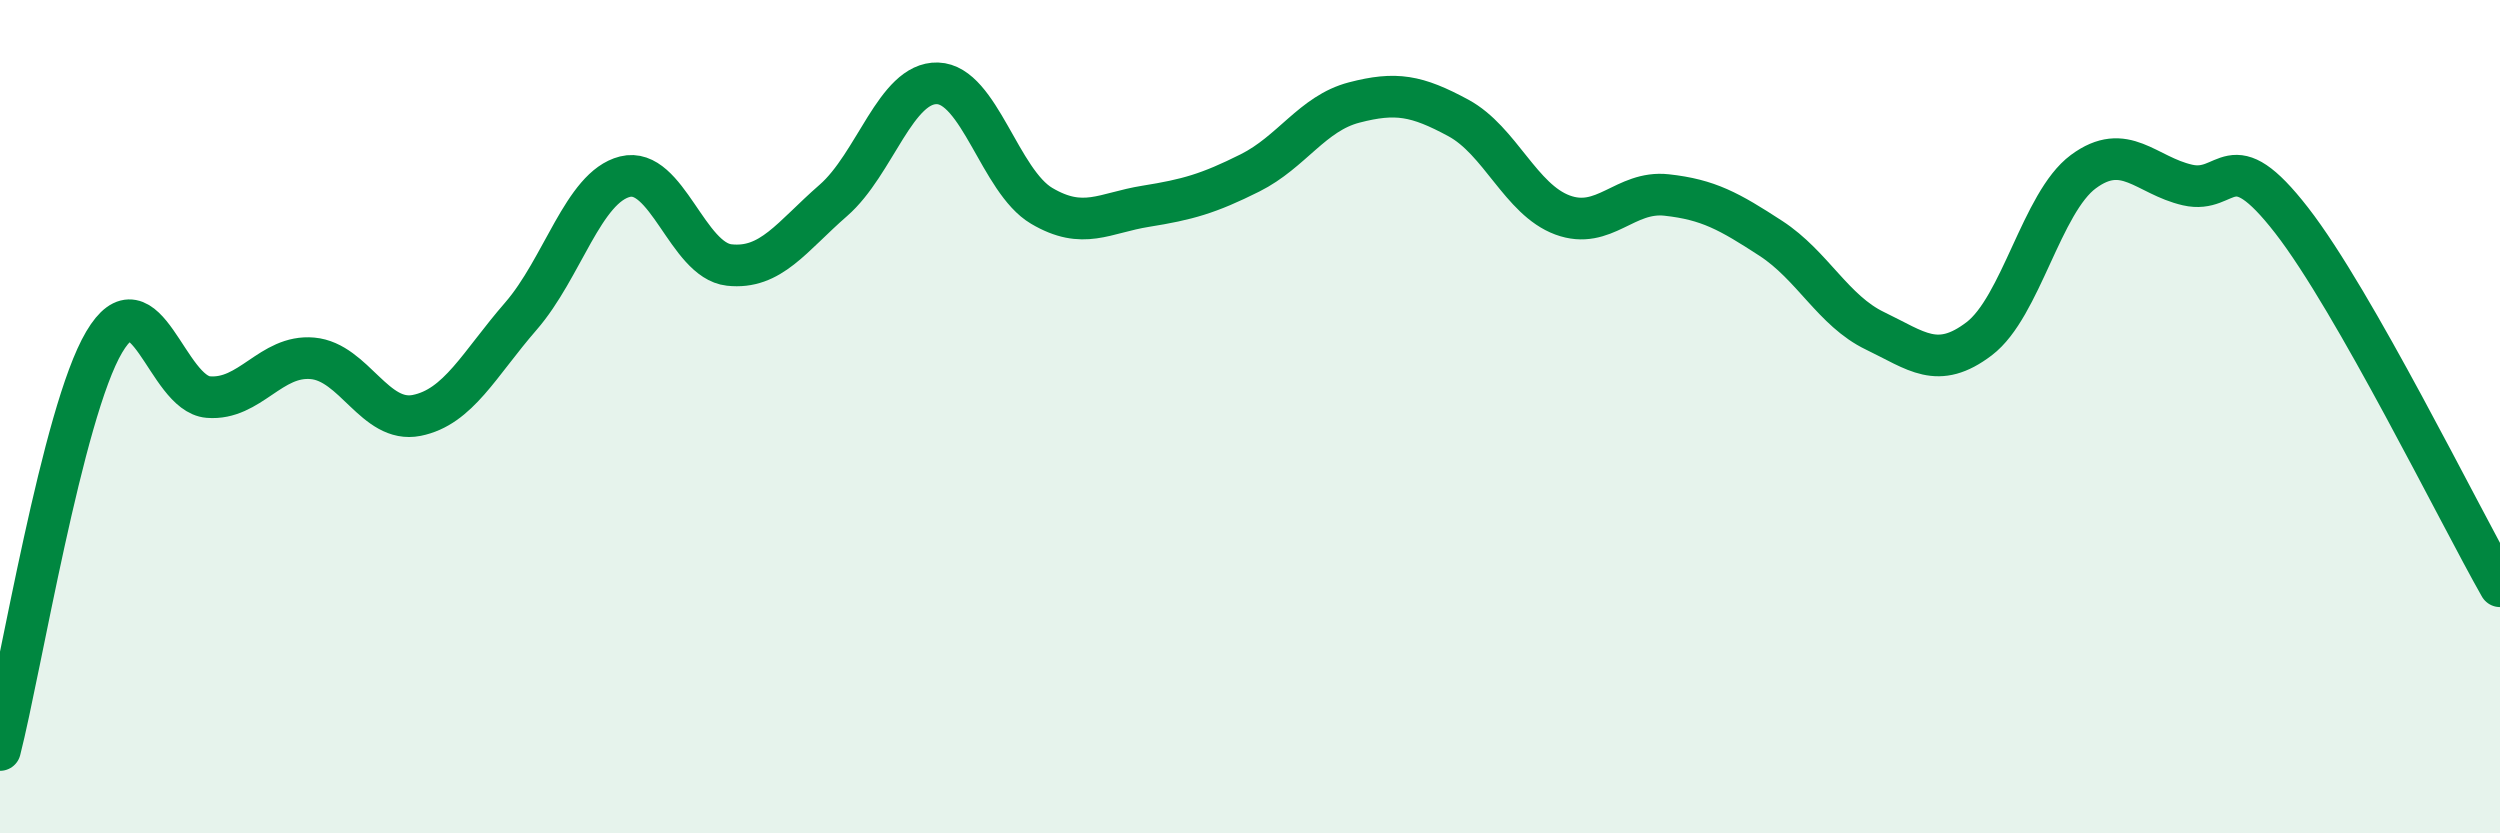
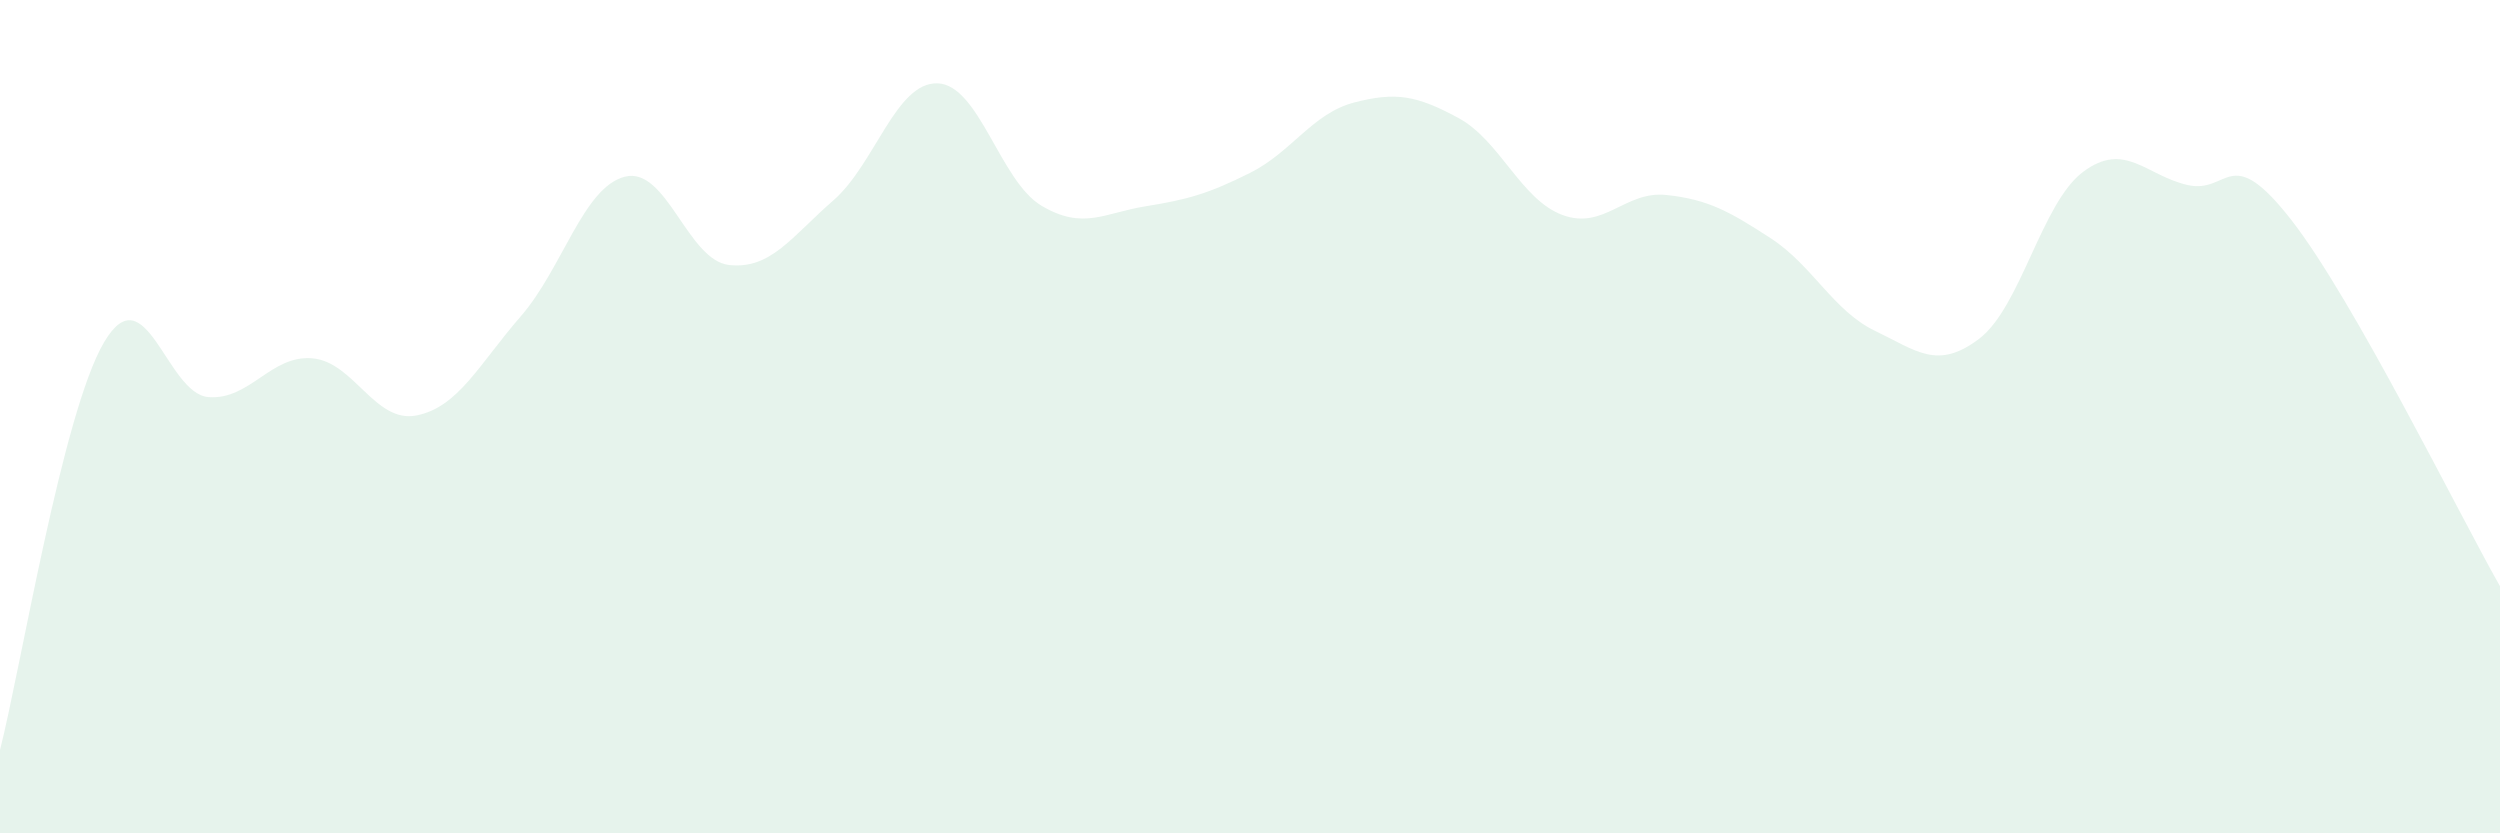
<svg xmlns="http://www.w3.org/2000/svg" width="60" height="20" viewBox="0 0 60 20">
  <path d="M 0,18 C 0.5,16.04 1.5,9.9 2.5,8.21 C 3.5,6.52 4,9.45 5,9.53 C 6,9.61 6.5,8.51 7.5,8.6 C 8.5,8.69 9,10.17 10,9.97 C 11,9.77 11.5,8.74 12.5,7.59 C 13.5,6.44 14,4.49 15,4.24 C 16,3.99 16.5,6.25 17.5,6.36 C 18.5,6.47 19,5.68 20,4.81 C 21,3.94 21.5,1.97 22.5,2 C 23.5,2.03 24,4.35 25,4.94 C 26,5.53 26.5,5.11 27.5,4.95 C 28.5,4.79 29,4.65 30,4.15 C 31,3.65 31.5,2.72 32.5,2.46 C 33.5,2.2 34,2.29 35,2.83 C 36,3.37 36.5,4.79 37.5,5.16 C 38.5,5.53 39,4.57 40,4.68 C 41,4.79 41.5,5.07 42.5,5.72 C 43.5,6.37 44,7.46 45,7.94 C 46,8.42 46.5,8.89 47.5,8.13 C 48.5,7.37 49,4.86 50,4.12 C 51,3.38 51.5,4.21 52.5,4.44 C 53.5,4.67 53.5,3.36 55,5.29 C 56.5,7.22 59,12.31 60,14.07L60 20L0 20Z" fill="#008740" opacity="0.1" stroke-linecap="round" stroke-linejoin="round" />
-   <path d="M 0,18 C 0.5,16.04 1.5,9.9 2.5,8.21 C 3.5,6.52 4,9.45 5,9.53 C 6,9.61 6.5,8.51 7.5,8.6 C 8.5,8.69 9,10.17 10,9.97 C 11,9.77 11.5,8.74 12.5,7.59 C 13.5,6.44 14,4.49 15,4.24 C 16,3.99 16.5,6.25 17.5,6.36 C 18.5,6.47 19,5.68 20,4.81 C 21,3.94 21.5,1.97 22.5,2 C 23.5,2.03 24,4.35 25,4.94 C 26,5.53 26.5,5.11 27.5,4.95 C 28.5,4.79 29,4.65 30,4.15 C 31,3.65 31.5,2.72 32.5,2.46 C 33.5,2.2 34,2.29 35,2.83 C 36,3.37 36.5,4.79 37.5,5.16 C 38.5,5.53 39,4.57 40,4.68 C 41,4.79 41.5,5.07 42.5,5.72 C 43.5,6.37 44,7.46 45,7.94 C 46,8.42 46.5,8.89 47.5,8.13 C 48.5,7.37 49,4.86 50,4.12 C 51,3.38 51.5,4.21 52.5,4.44 C 53.5,4.67 53.5,3.36 55,5.29 C 56.5,7.22 59,12.31 60,14.07" stroke="#008740" stroke-width="1" fill="none" stroke-linecap="round" stroke-linejoin="round" />
</svg>